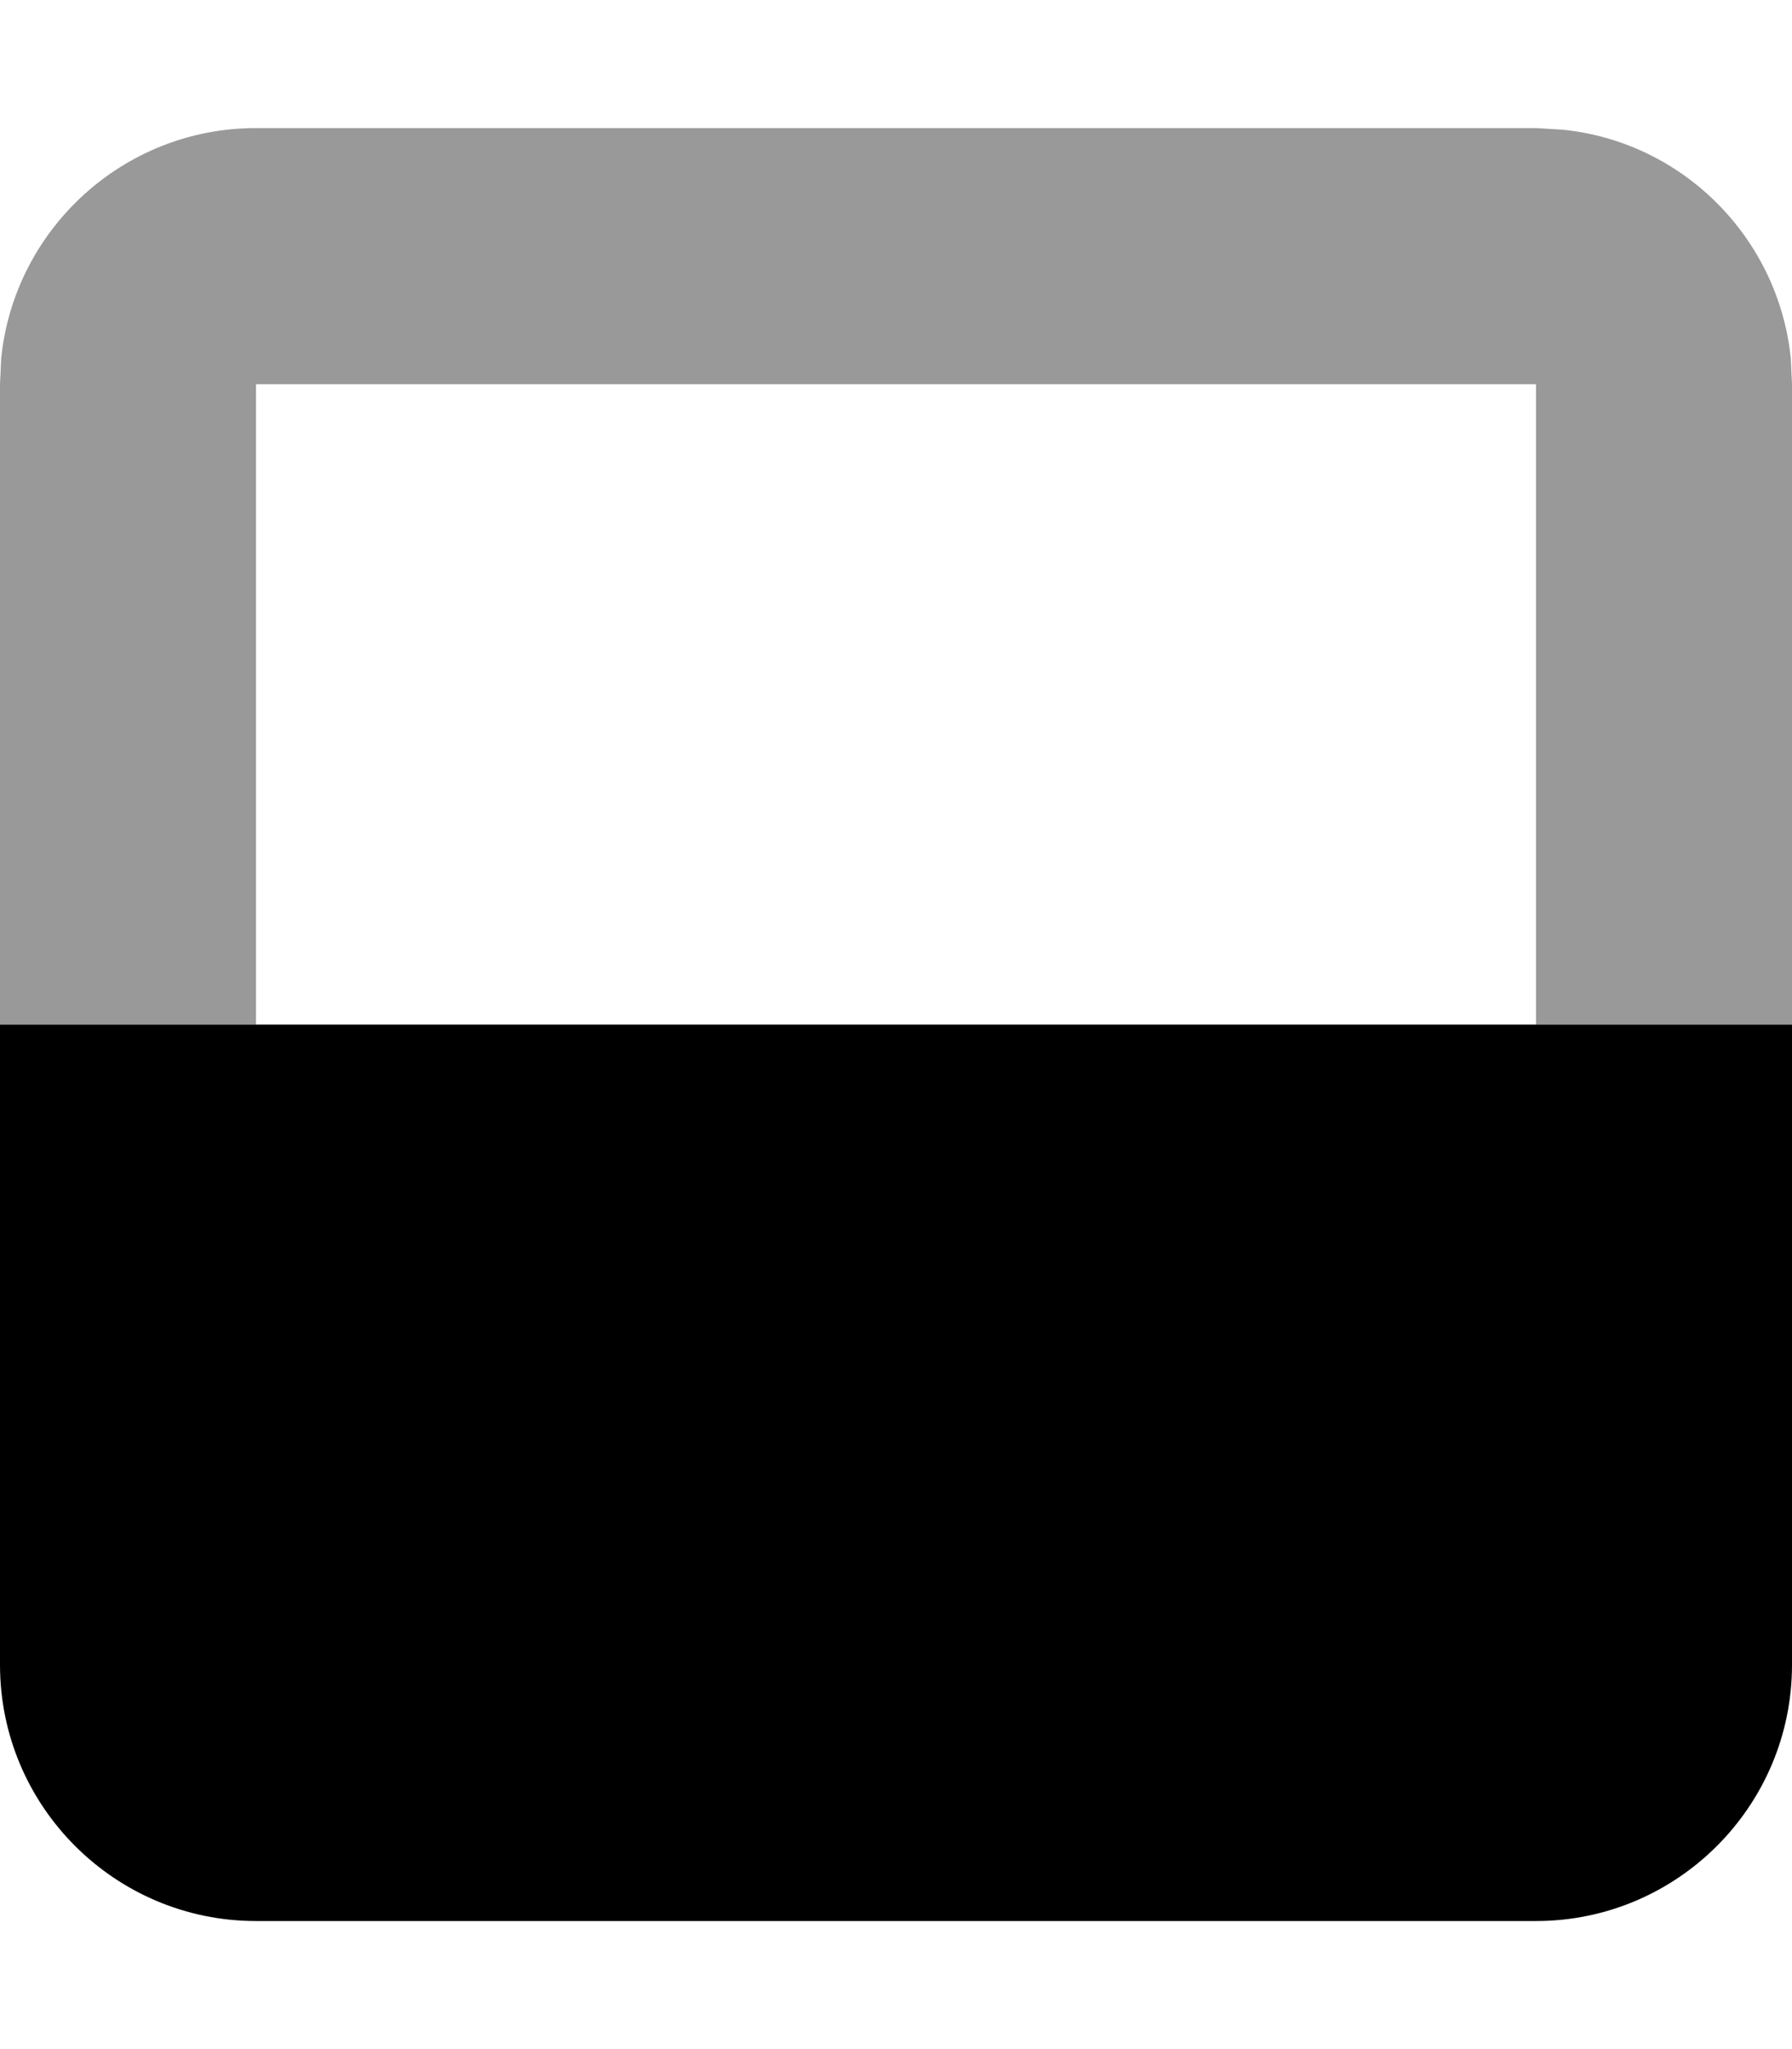
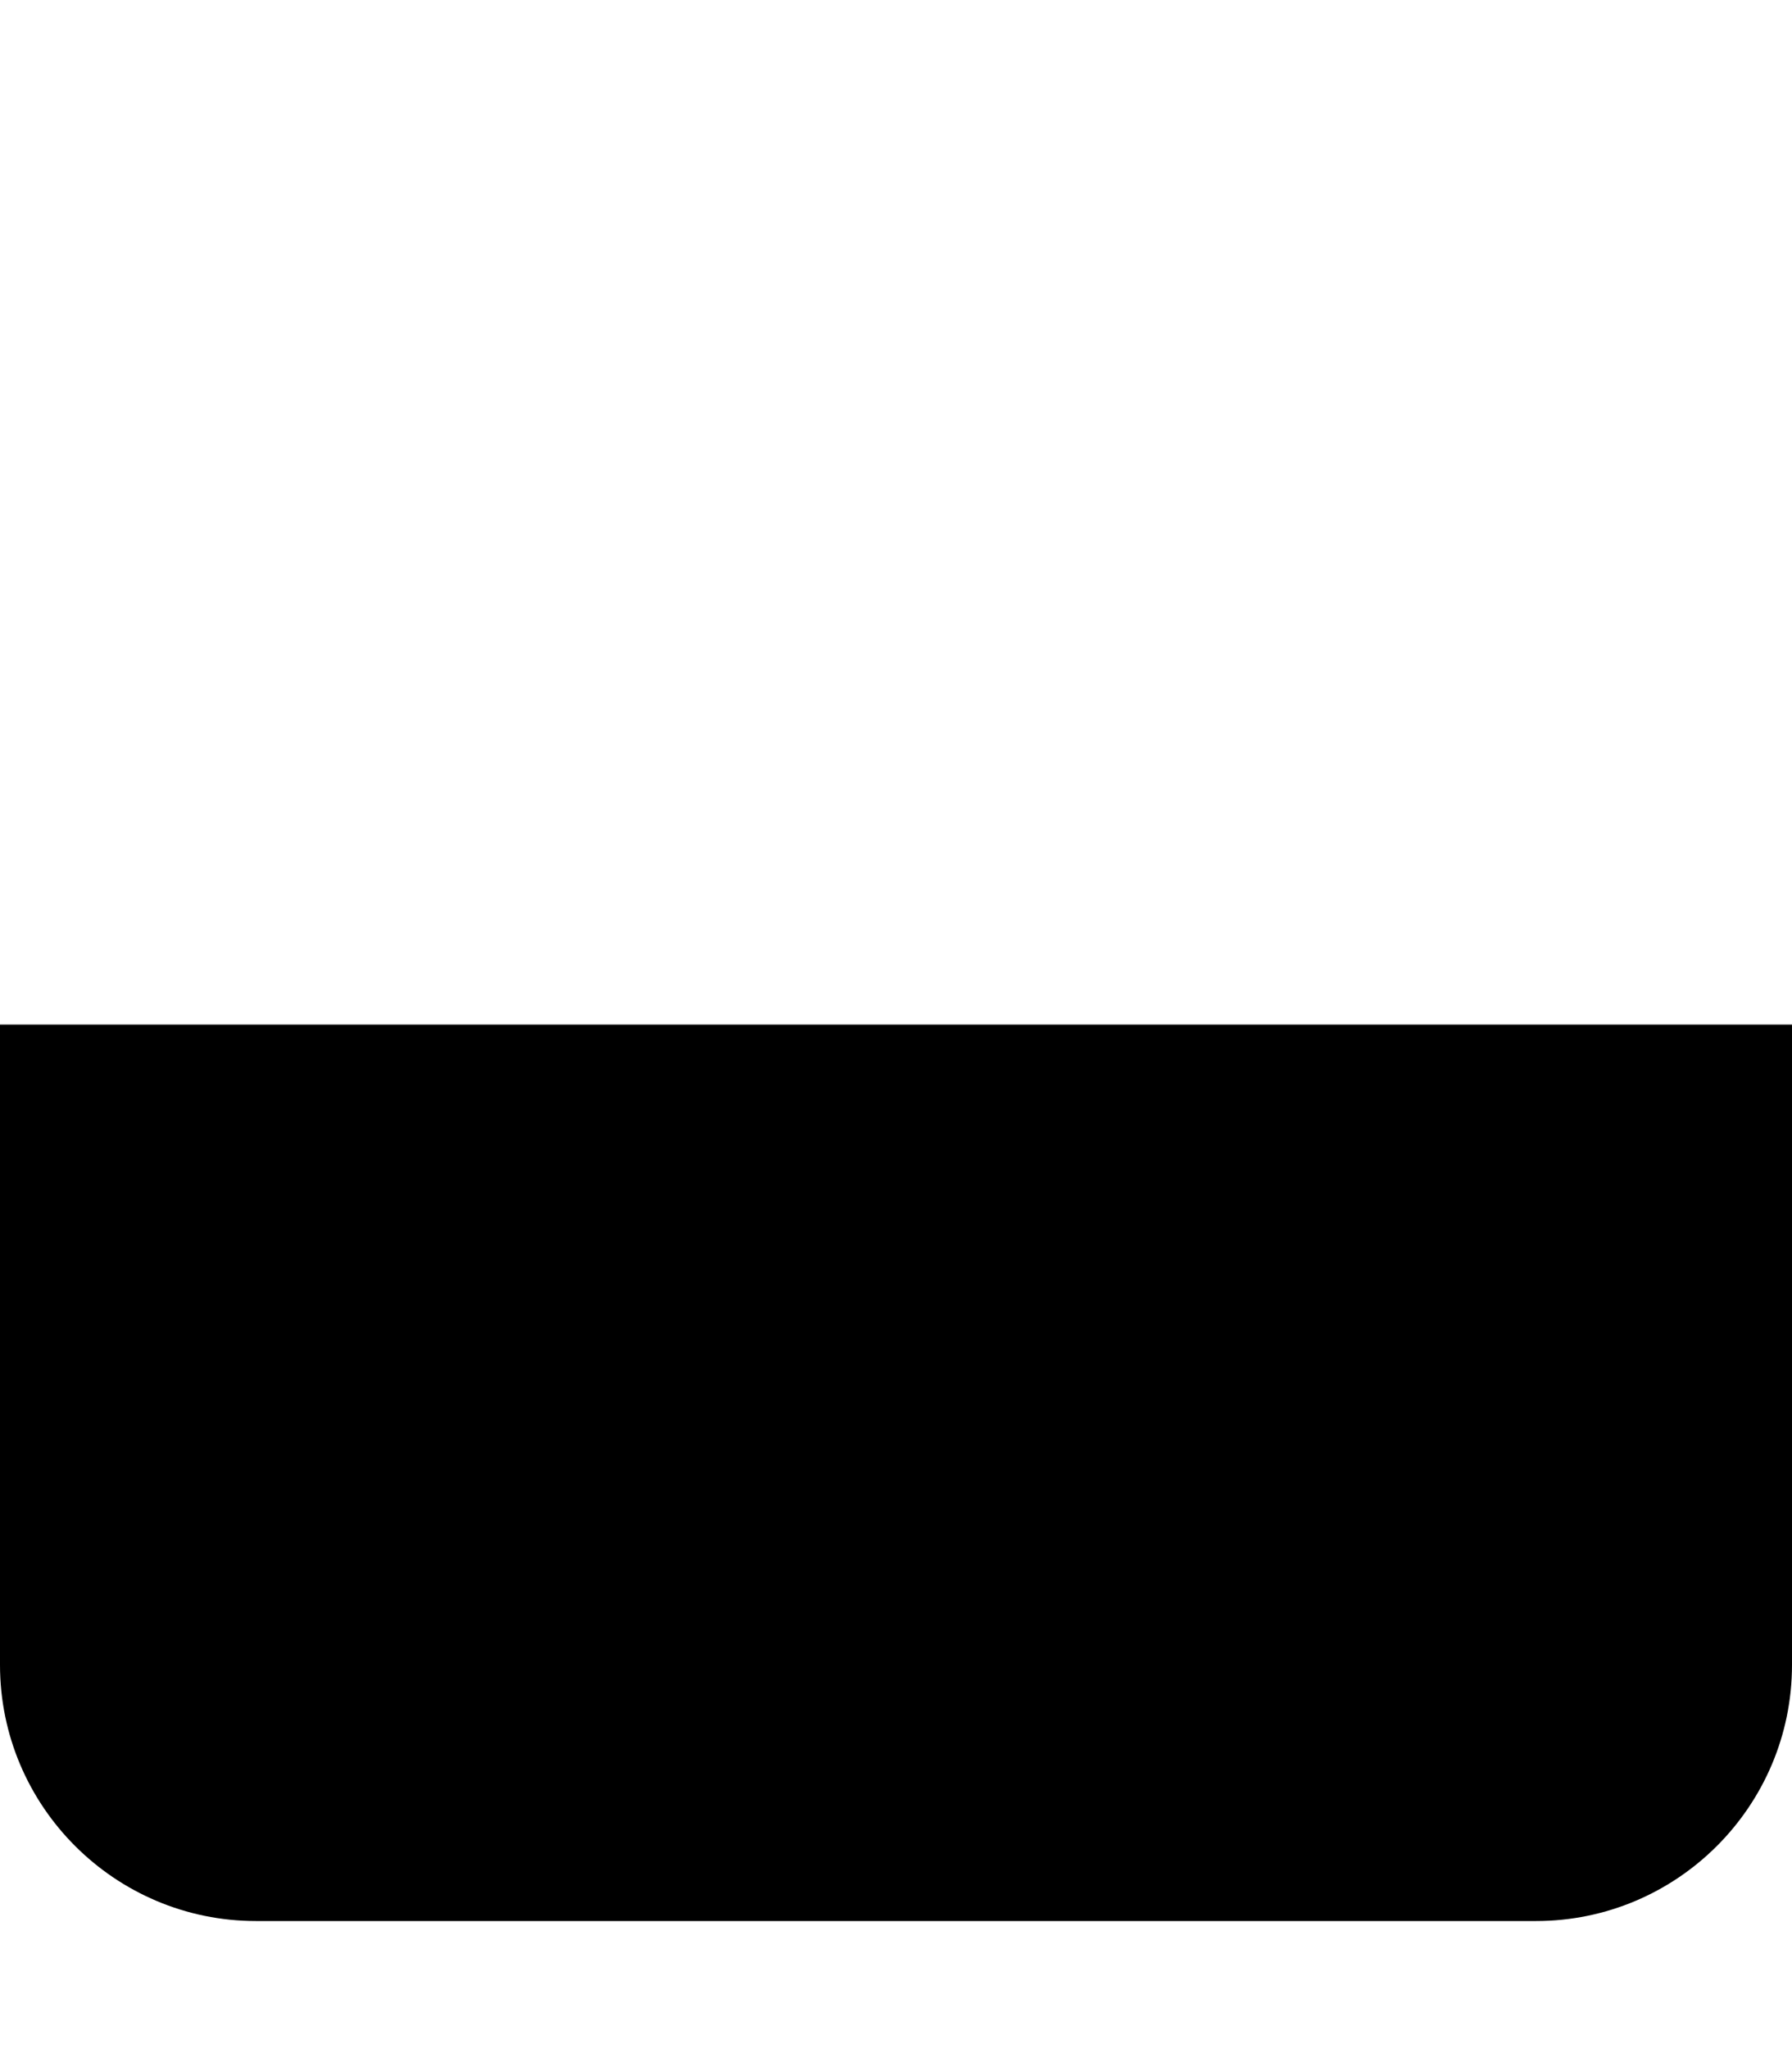
<svg xmlns="http://www.w3.org/2000/svg" viewBox="0 0 448 512">
-   <path opacity=".4" fill="currentColor" d="M0 96l0 160 64 0 0-160 320 0 0 160 64 0 0-160-.3-6.5c-3.1-30.1-27-54.1-57.1-57.1L384 32 64 32C30.9 32 3.6 57.2 .3 89.5L0 96z" />
  <path fill="currentColor" d="M448 256l0 160c0 35.3-28.7 64-64 64L64 480c-35.3 0-64-28.7-64-64l0-160 448 0z" />
</svg>